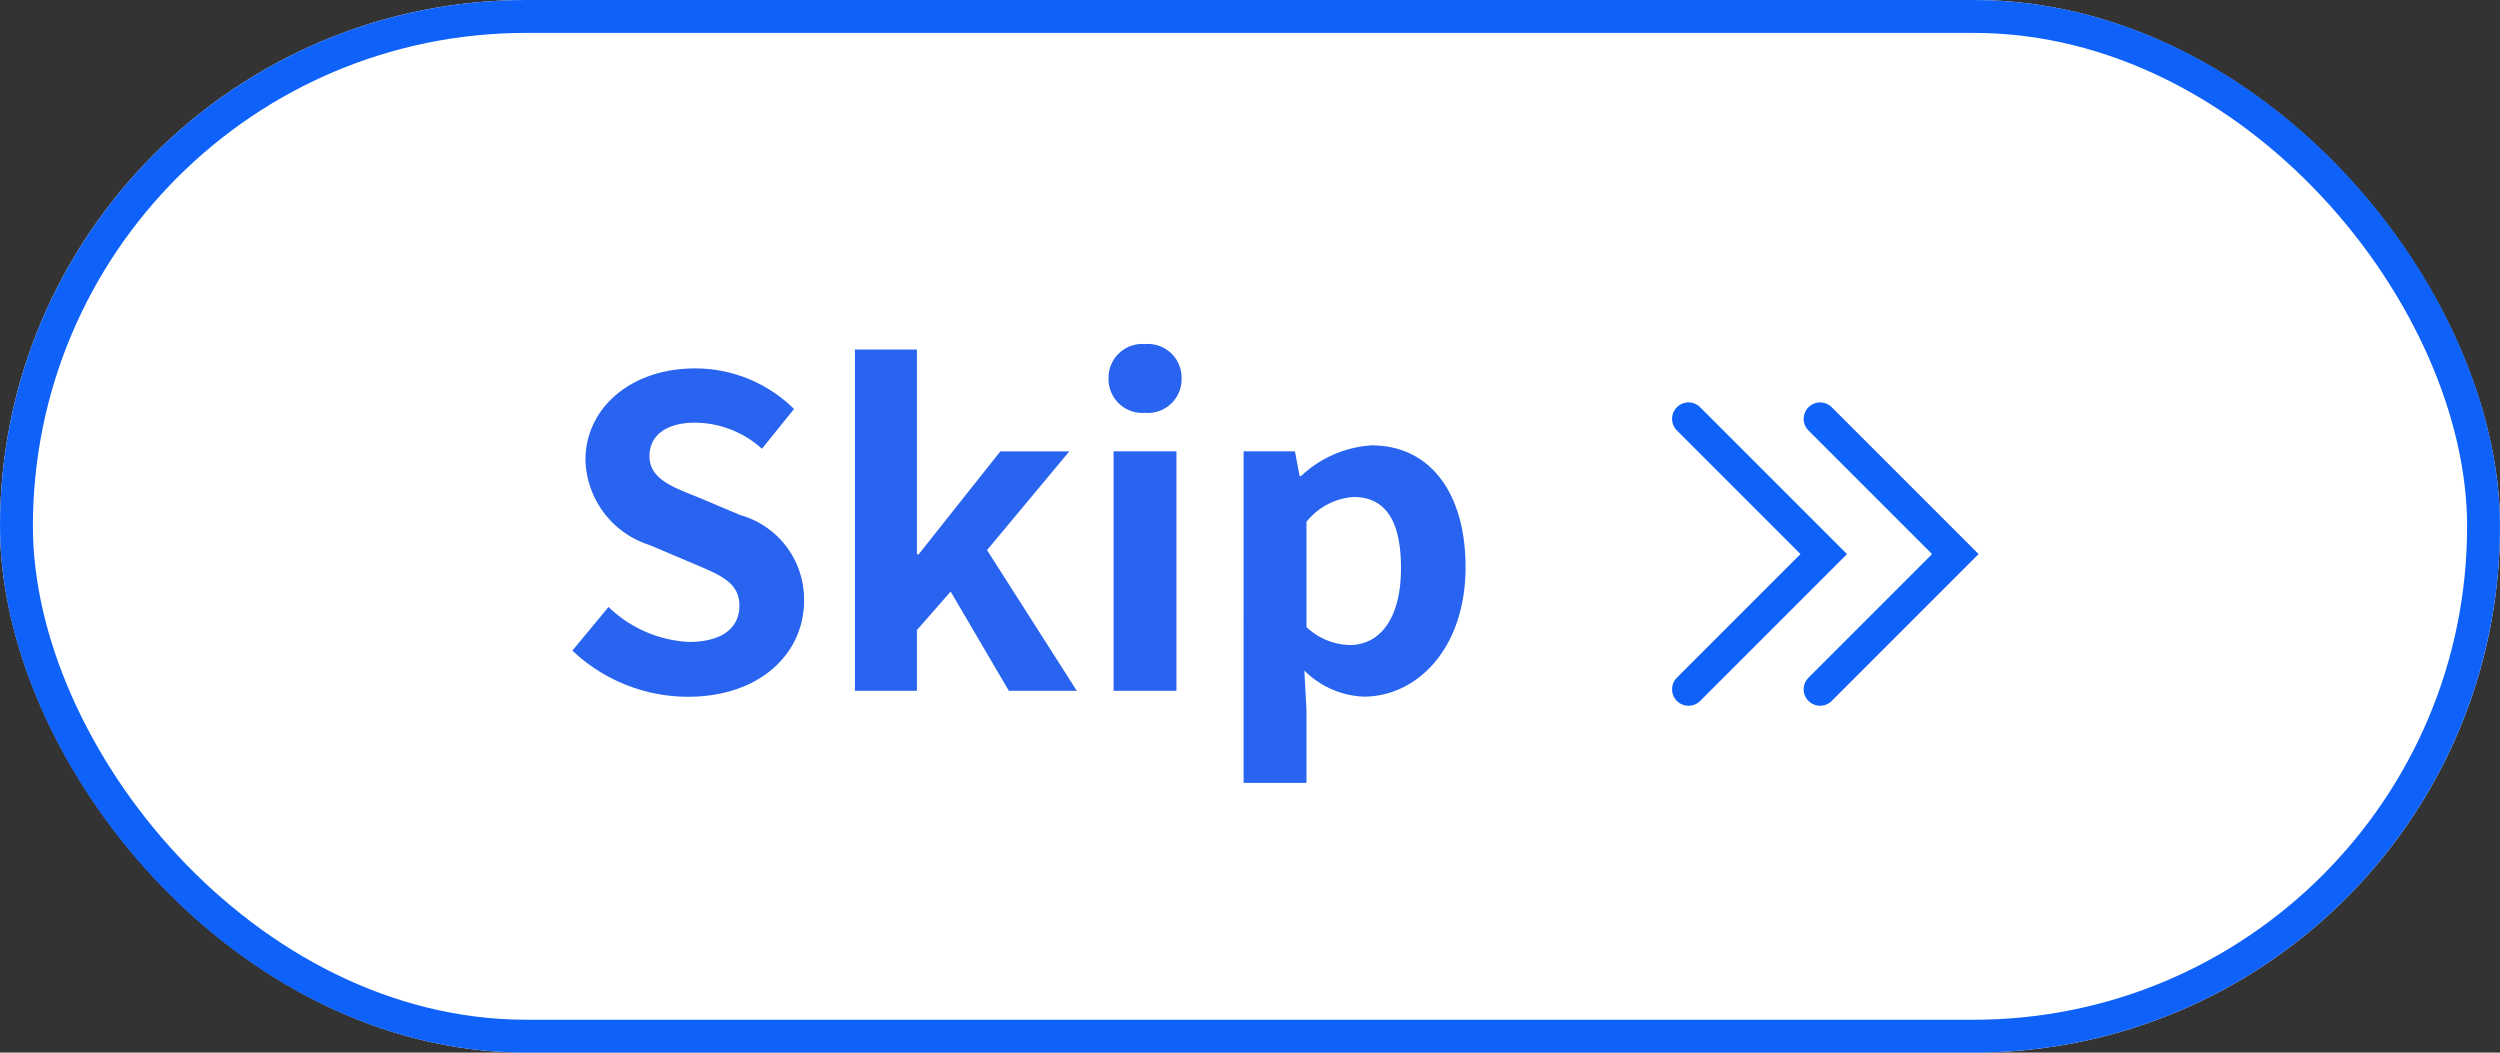
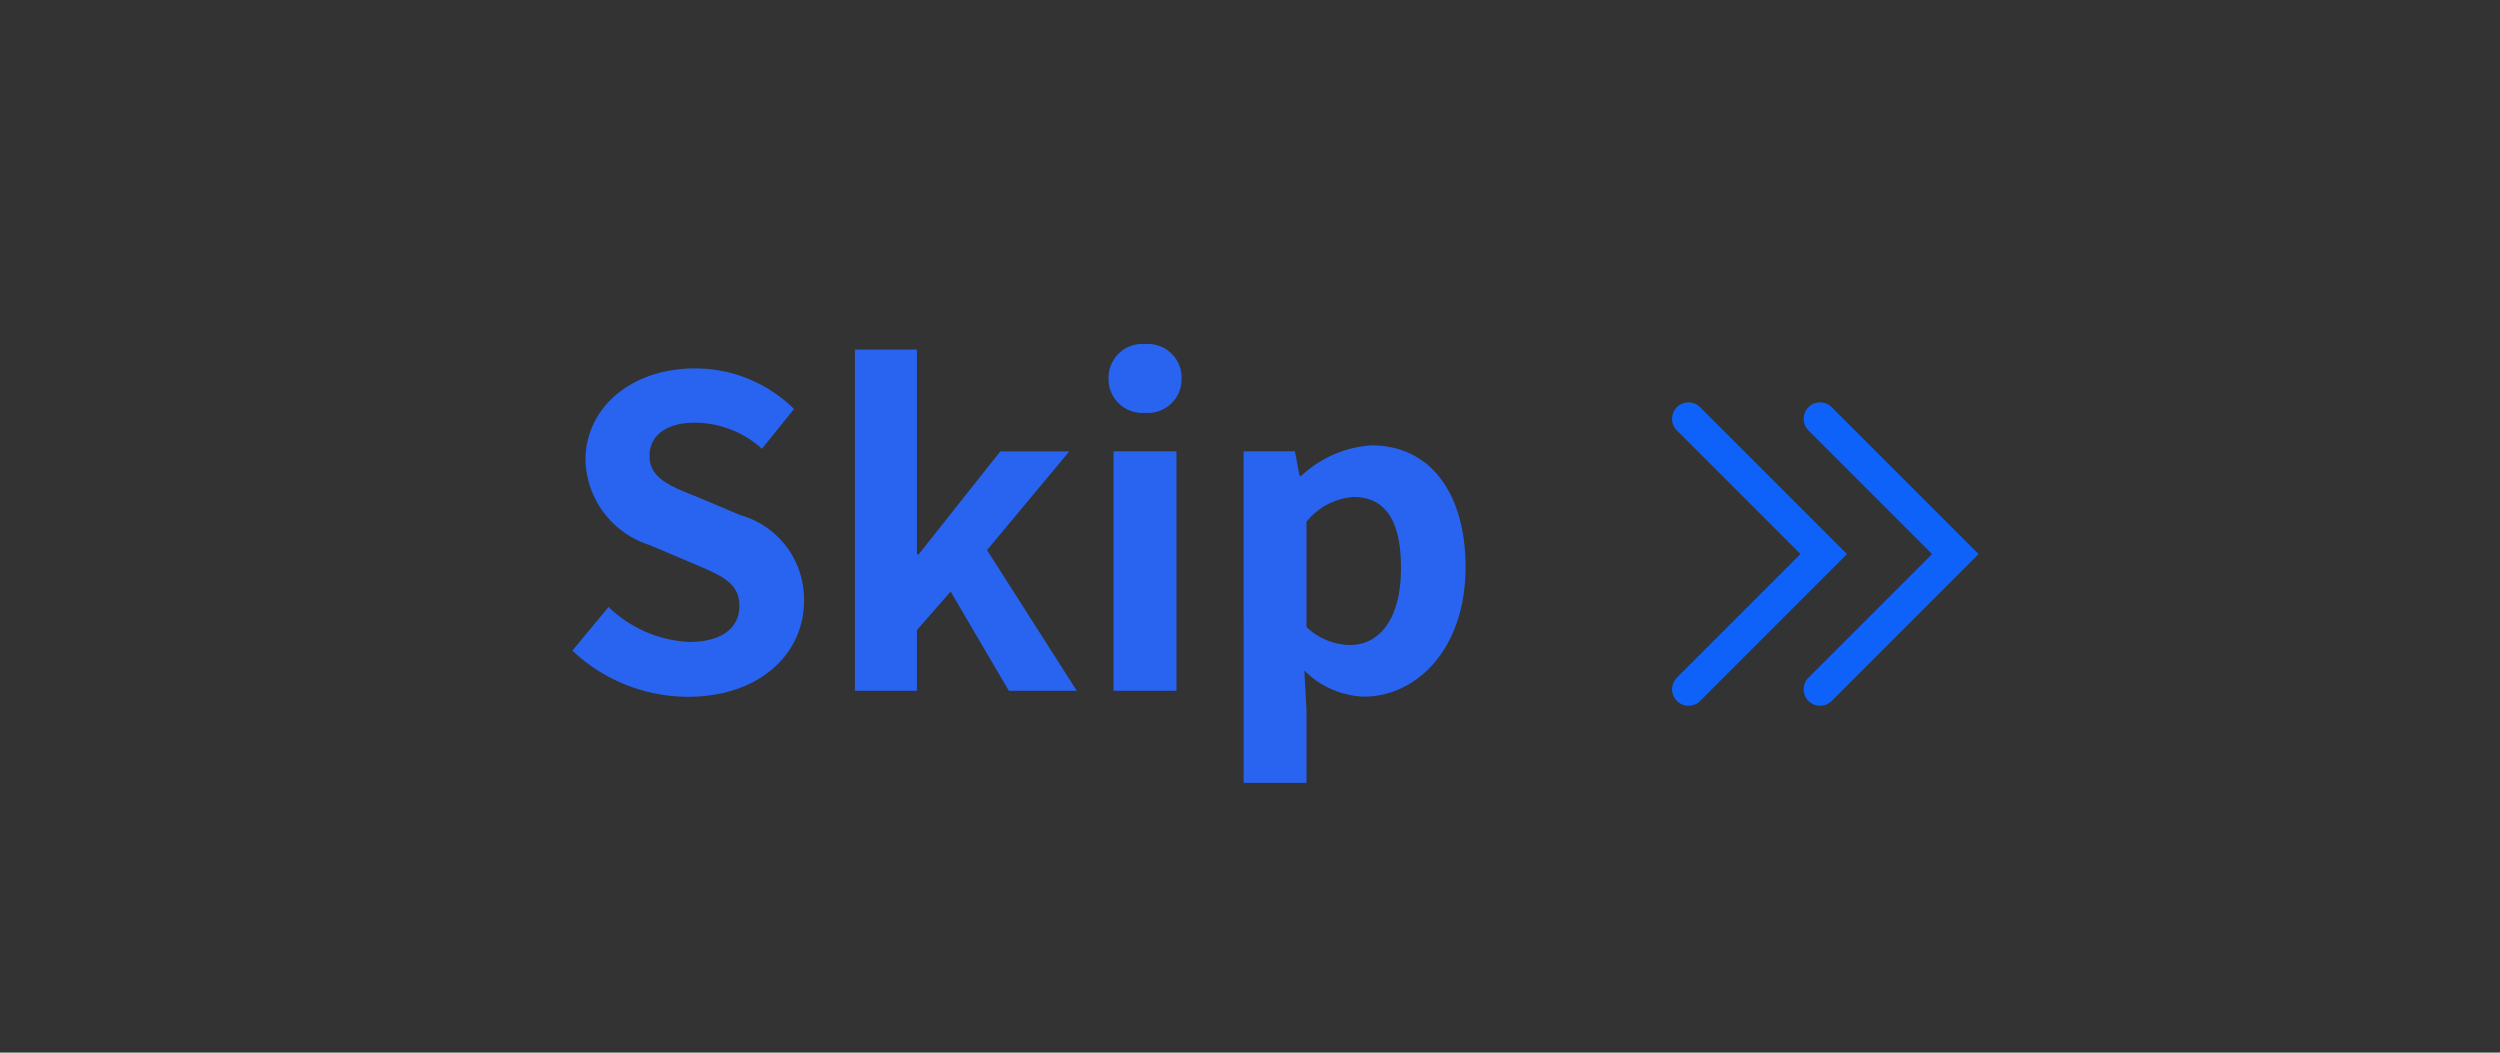
<svg xmlns="http://www.w3.org/2000/svg" width="76" height="32">
  <rect width="100%" height="100%" fill="#333333" stroke="none" />
  <g data-name="グループ 6590">
    <g data-name="長方形 7796" fill="#fff" stroke="#0f62f9">
-       <rect width="76" height="32" rx="16" stroke="none" />
-       <rect x=".5" y=".5" width="75" height="31" rx="15.5" fill="none" />
-     </g>
+       </g>
    <g data-name="グループ 6588">
      <path data-name="パス 86170" d="M20.906 21.182c2.223 0 3.536-1.339 3.536-2.912a2.658 2.658 0 0 0-1.942-2.613l-1.261-.533c-.819-.325-1.495-.572-1.495-1.261 0-.637.533-1.014 1.378-1.014a3.069 3.069 0 0 1 2.041.793l.975-1.209a4.269 4.269 0 0 0-3.012-1.233c-1.95 0-3.328 1.209-3.328 2.782a2.787 2.787 0 0 0 1.95 2.587l1.287.546c.858.364 1.443.585 1.443 1.3 0 .676-.533 1.1-1.534 1.1a3.785 3.785 0 0 1-2.444-1.063l-1.1 1.326a5.126 5.126 0 0 0 3.506 1.404ZM25.989 21h1.885v-1.846l1.026-1.17L30.669 21h2.066l-2.729-4.277 2.5-3h-2.097l-2.483 3.13h-.052v-6.227h-1.885Zm7.864 0h1.911v-7.28h-1.911Zm.962-8.45a1.024 1.024 0 0 0 1.105-1.05 1.021 1.021 0 0 0-1.105-1.04A1.025 1.025 0 0 0 33.7 11.5a1.028 1.028 0 0 0 1.115 1.05Zm2.991 11.25h1.911v-2.215l-.065-1.2a2.706 2.706 0 0 0 1.807.793c1.6 0 3.094-1.443 3.094-3.939 0-2.236-1.066-3.7-2.86-3.7a3.456 3.456 0 0 0-2.145.936h-.039l-.143-.755h-1.56Zm3.224-4.191a1.983 1.983 0 0 1-1.313-.546v-3.2a2.005 2.005 0 0 1 1.43-.754c1 0 1.443.767 1.443 2.158 0 1.588-.676 2.342-1.56 2.342Z" fill="#2864f0" />
      <path data-name="パス 76910" d="m51.331 12.733 4.111 4.111-4.111 4.111" fill="none" stroke="#0f62f9" stroke-linecap="round" />
      <path data-name="パス 76911" d="m55.331 12.733 4.111 4.111-4.111 4.111" fill="none" stroke="#0f62f9" stroke-linecap="round" />
    </g>
  </g>
</svg>